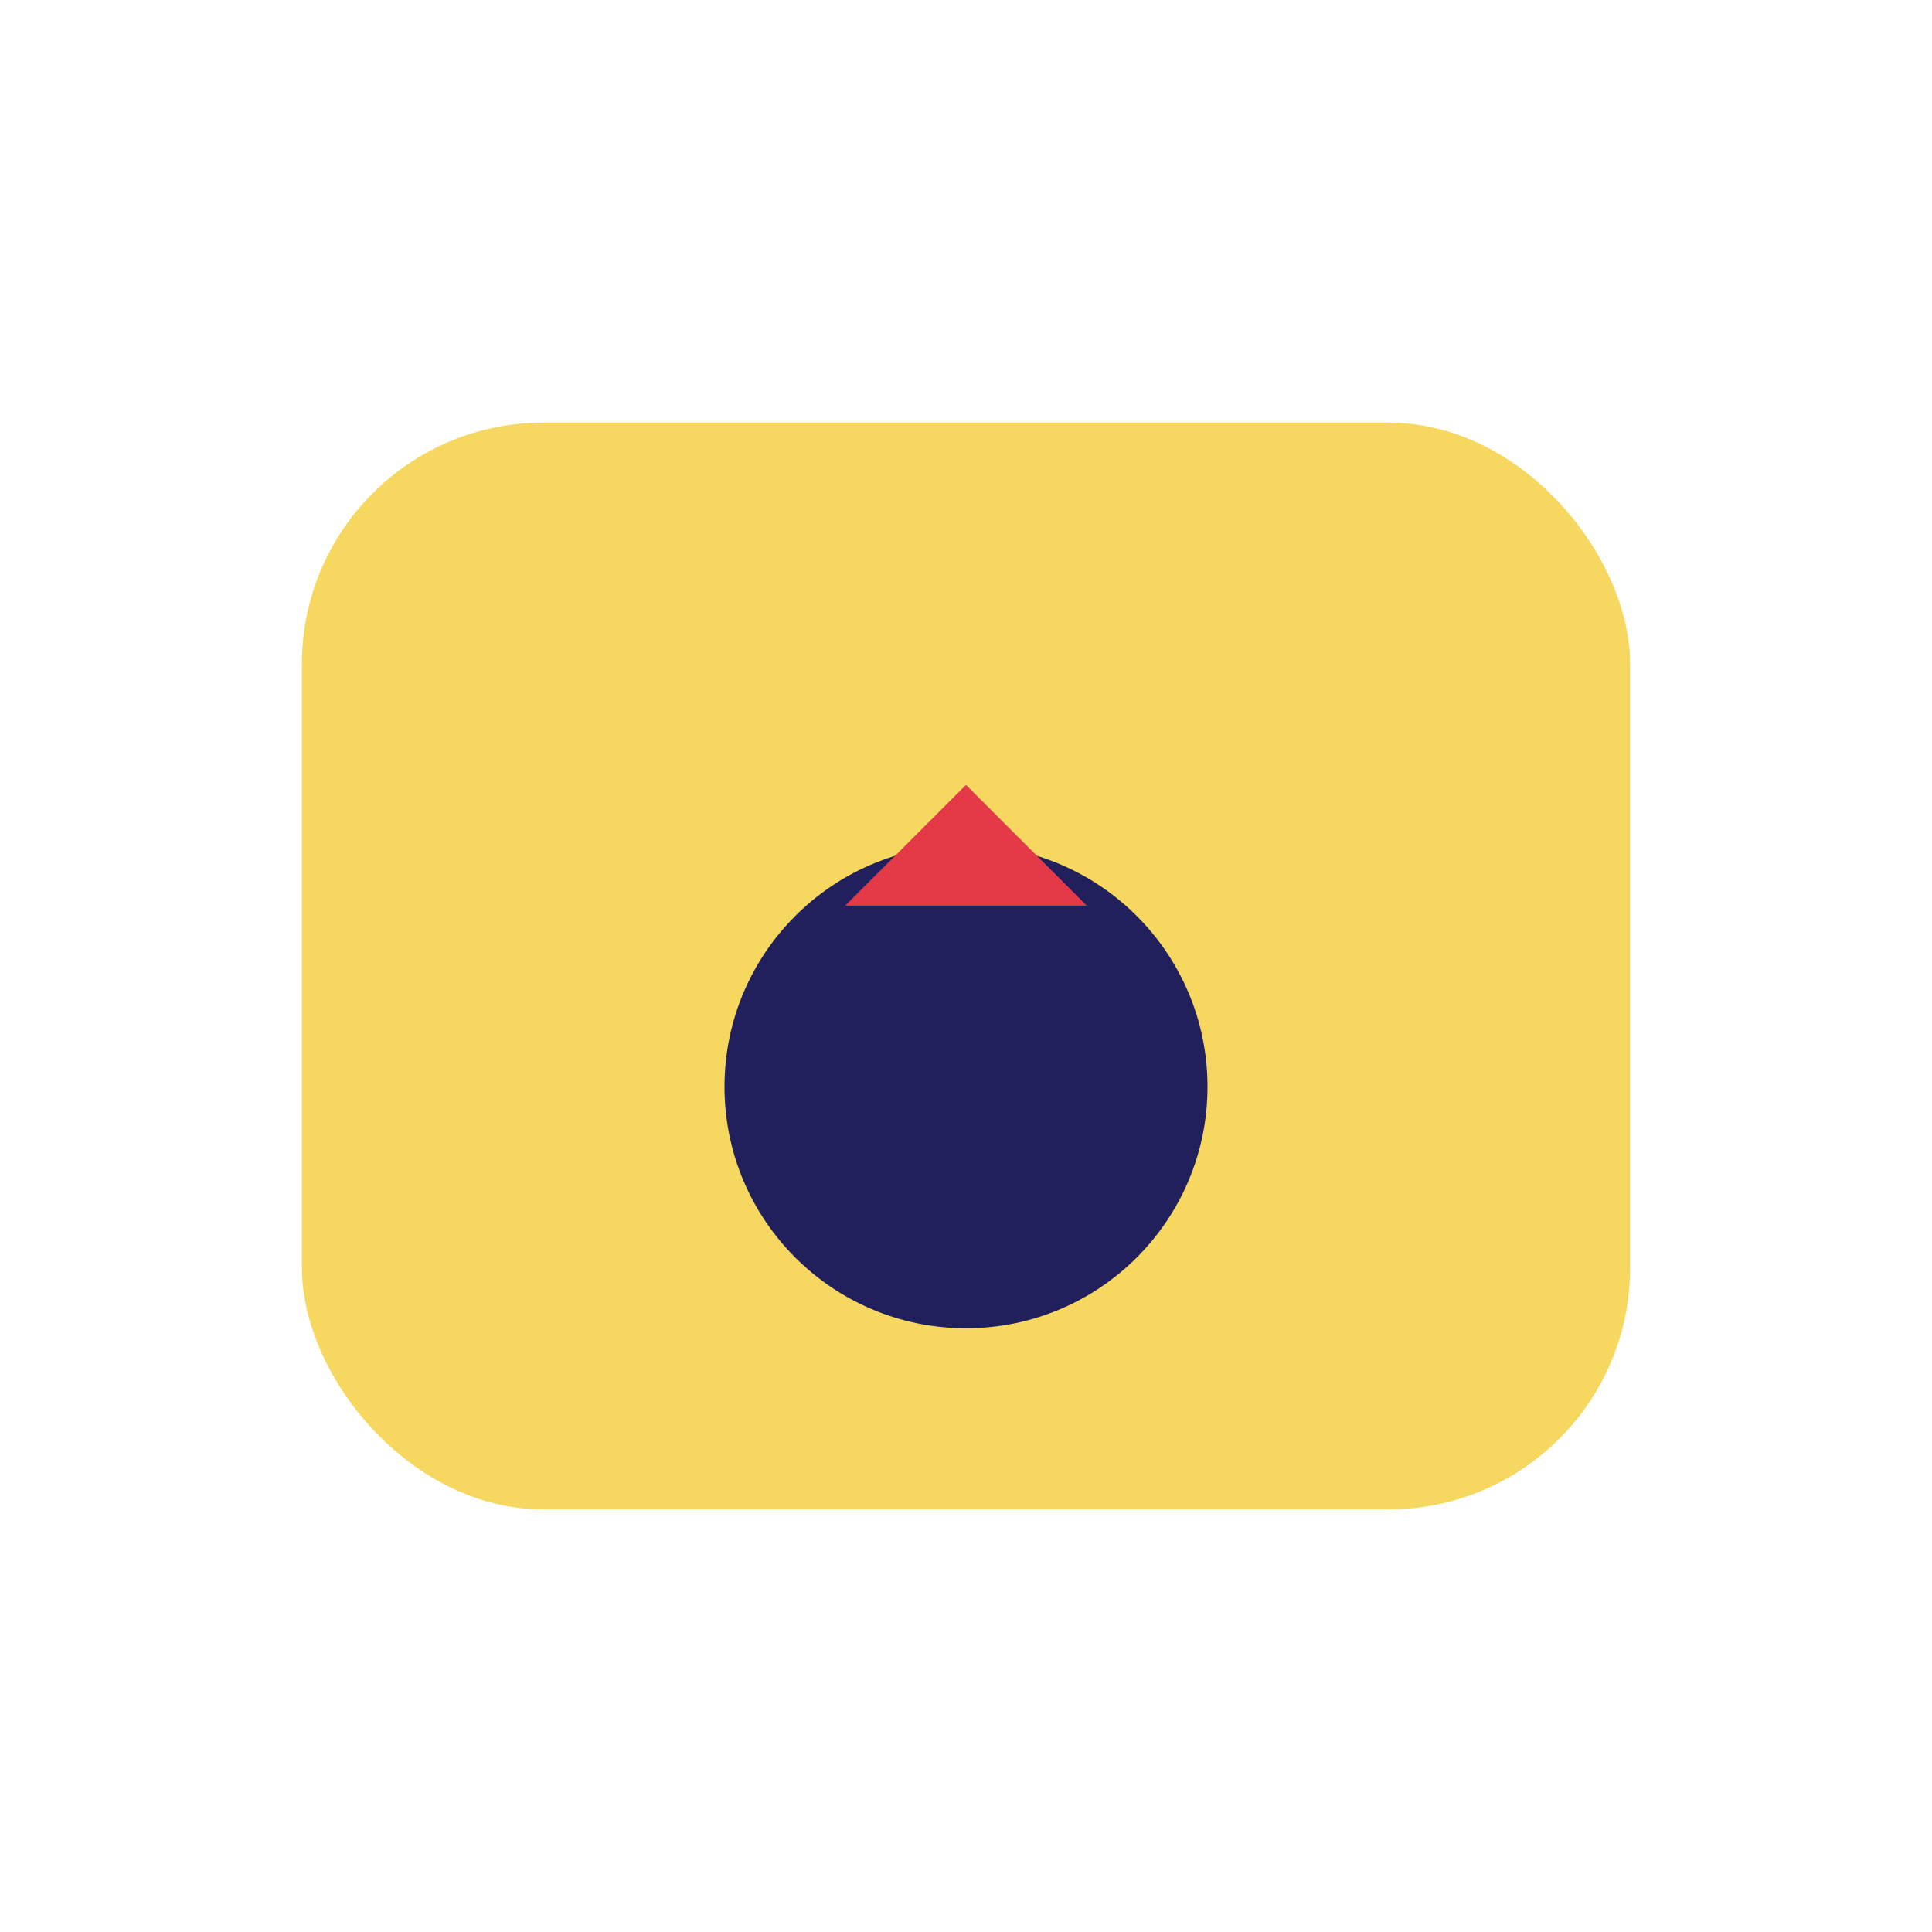
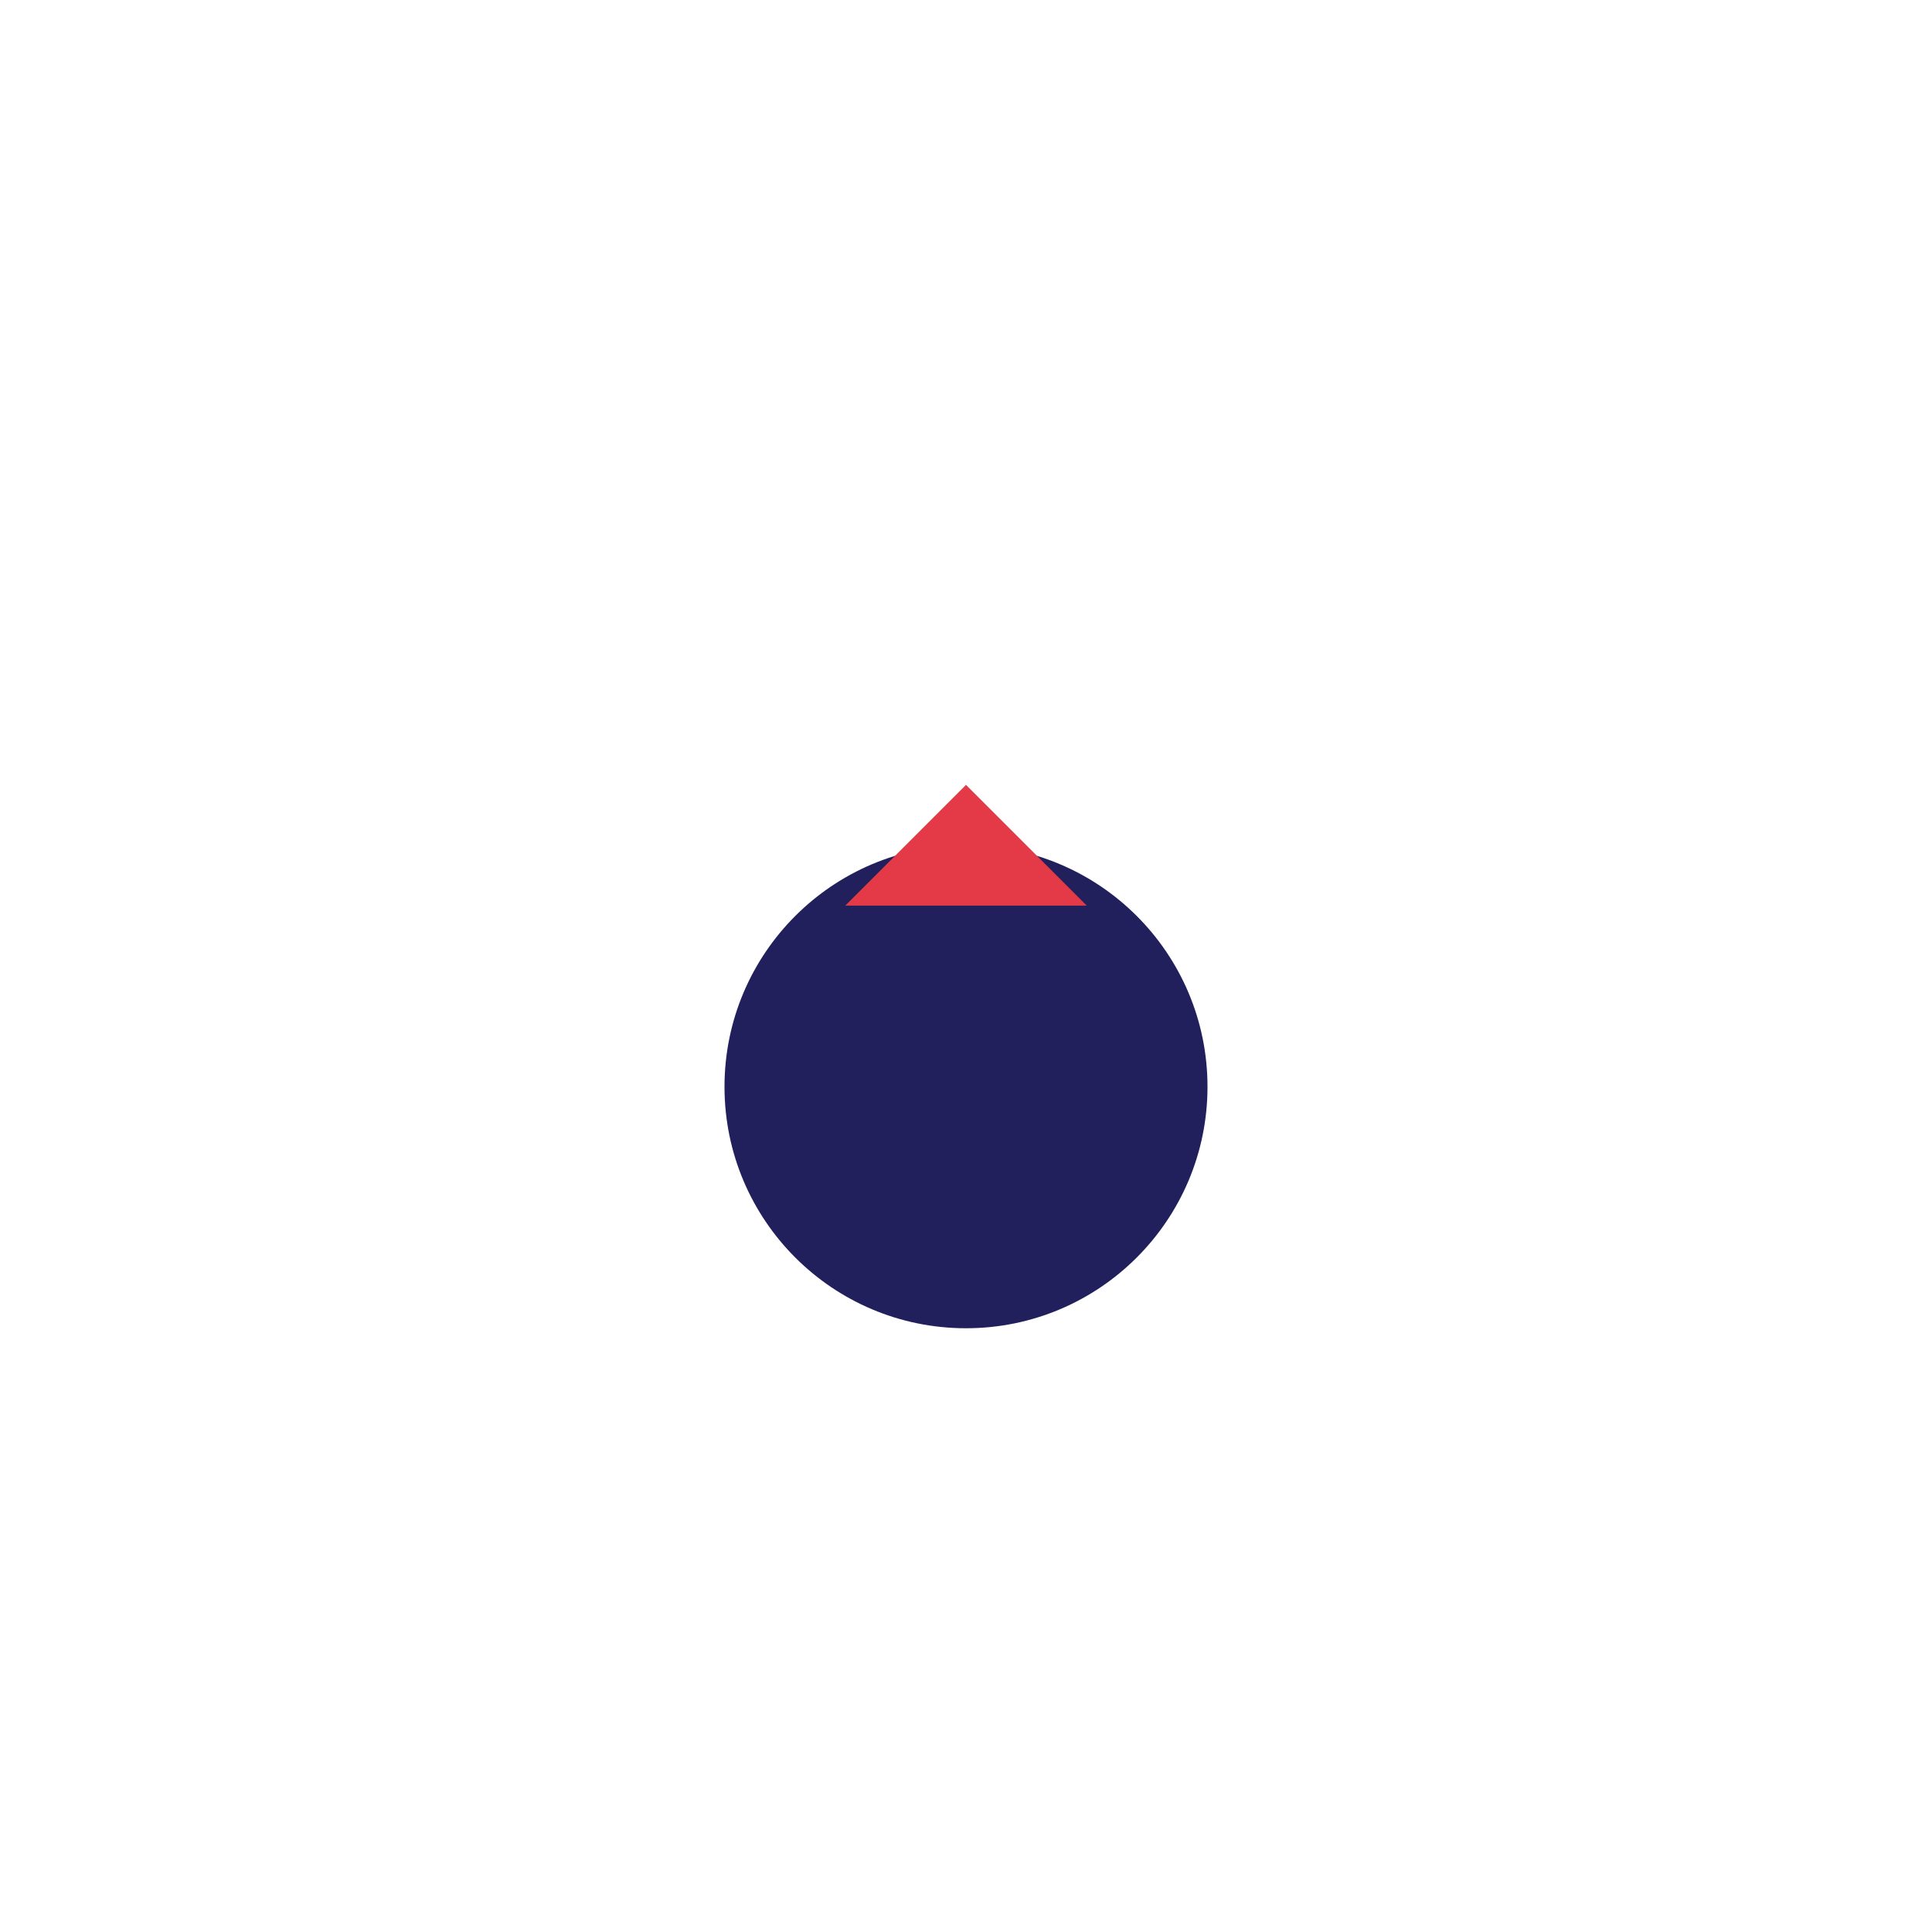
<svg xmlns="http://www.w3.org/2000/svg" width="32" height="32" viewBox="0 0 32 32">
-   <rect x="5" y="7" width="22" height="18" rx="4" fill="#F6D860" />
  <circle cx="16" cy="18" r="4" fill="#21205D" />
  <polygon points="16,13 18,15 14,15" fill="#E43A47" />
</svg>